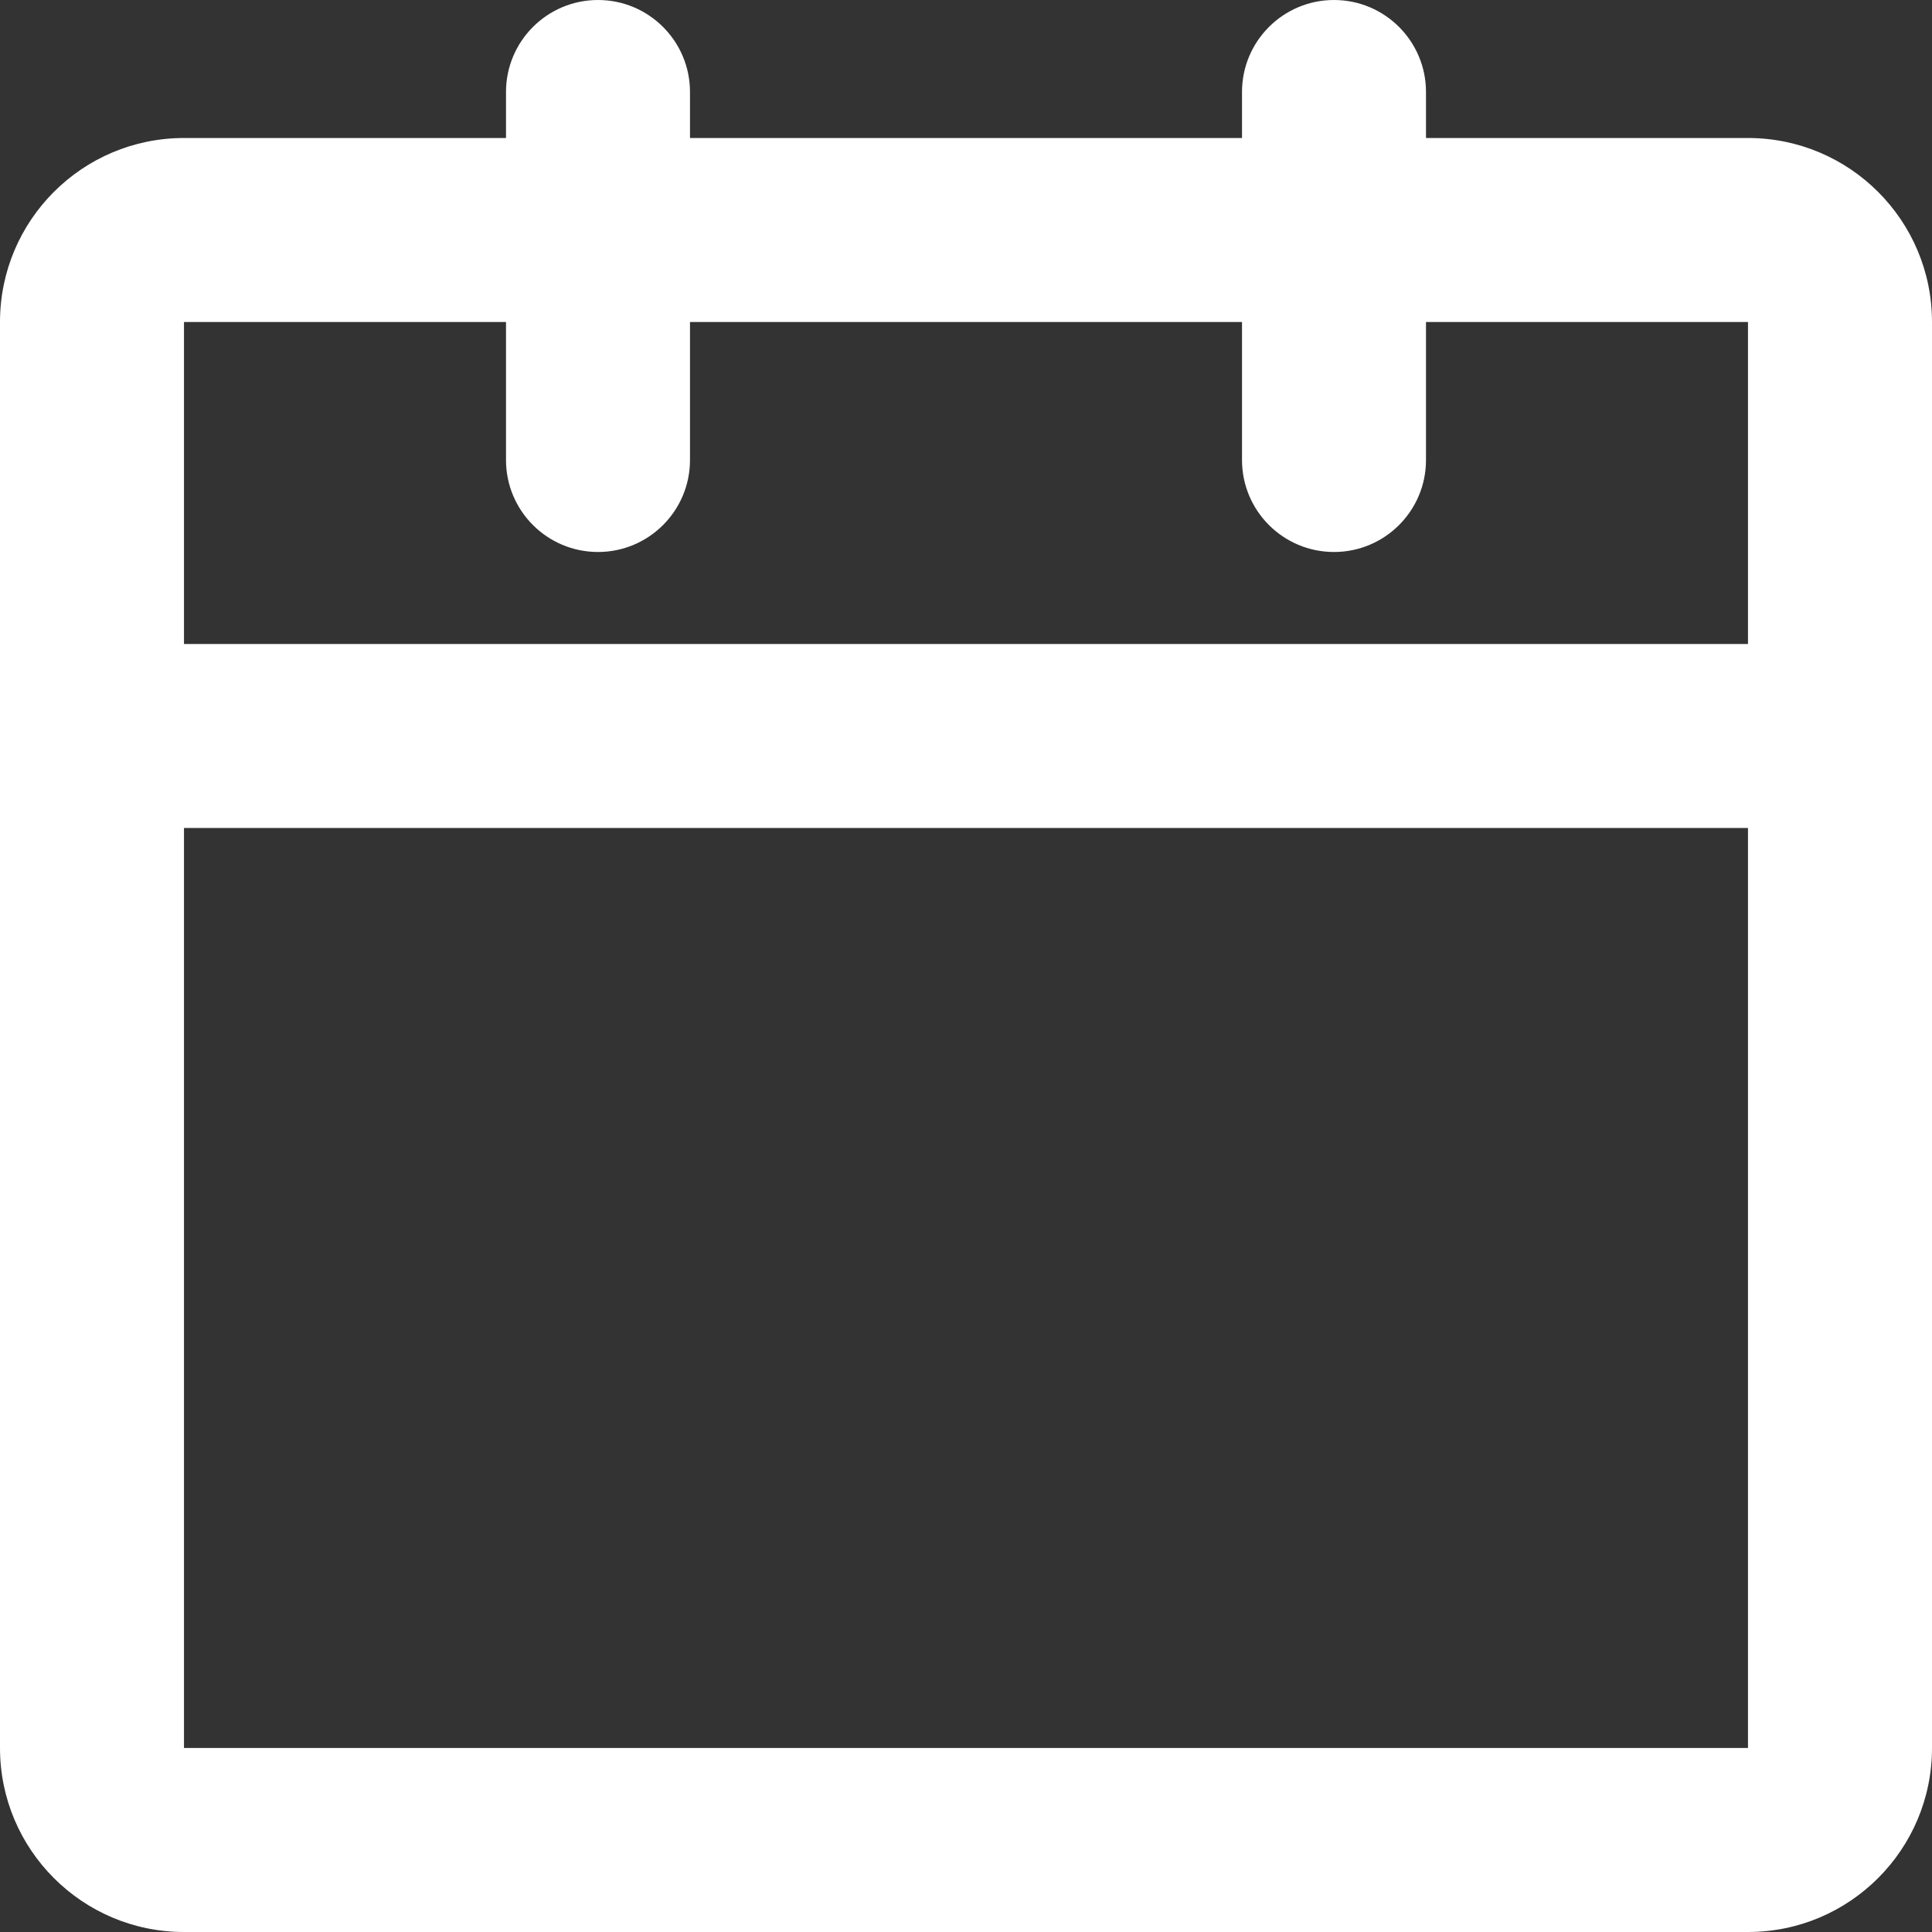
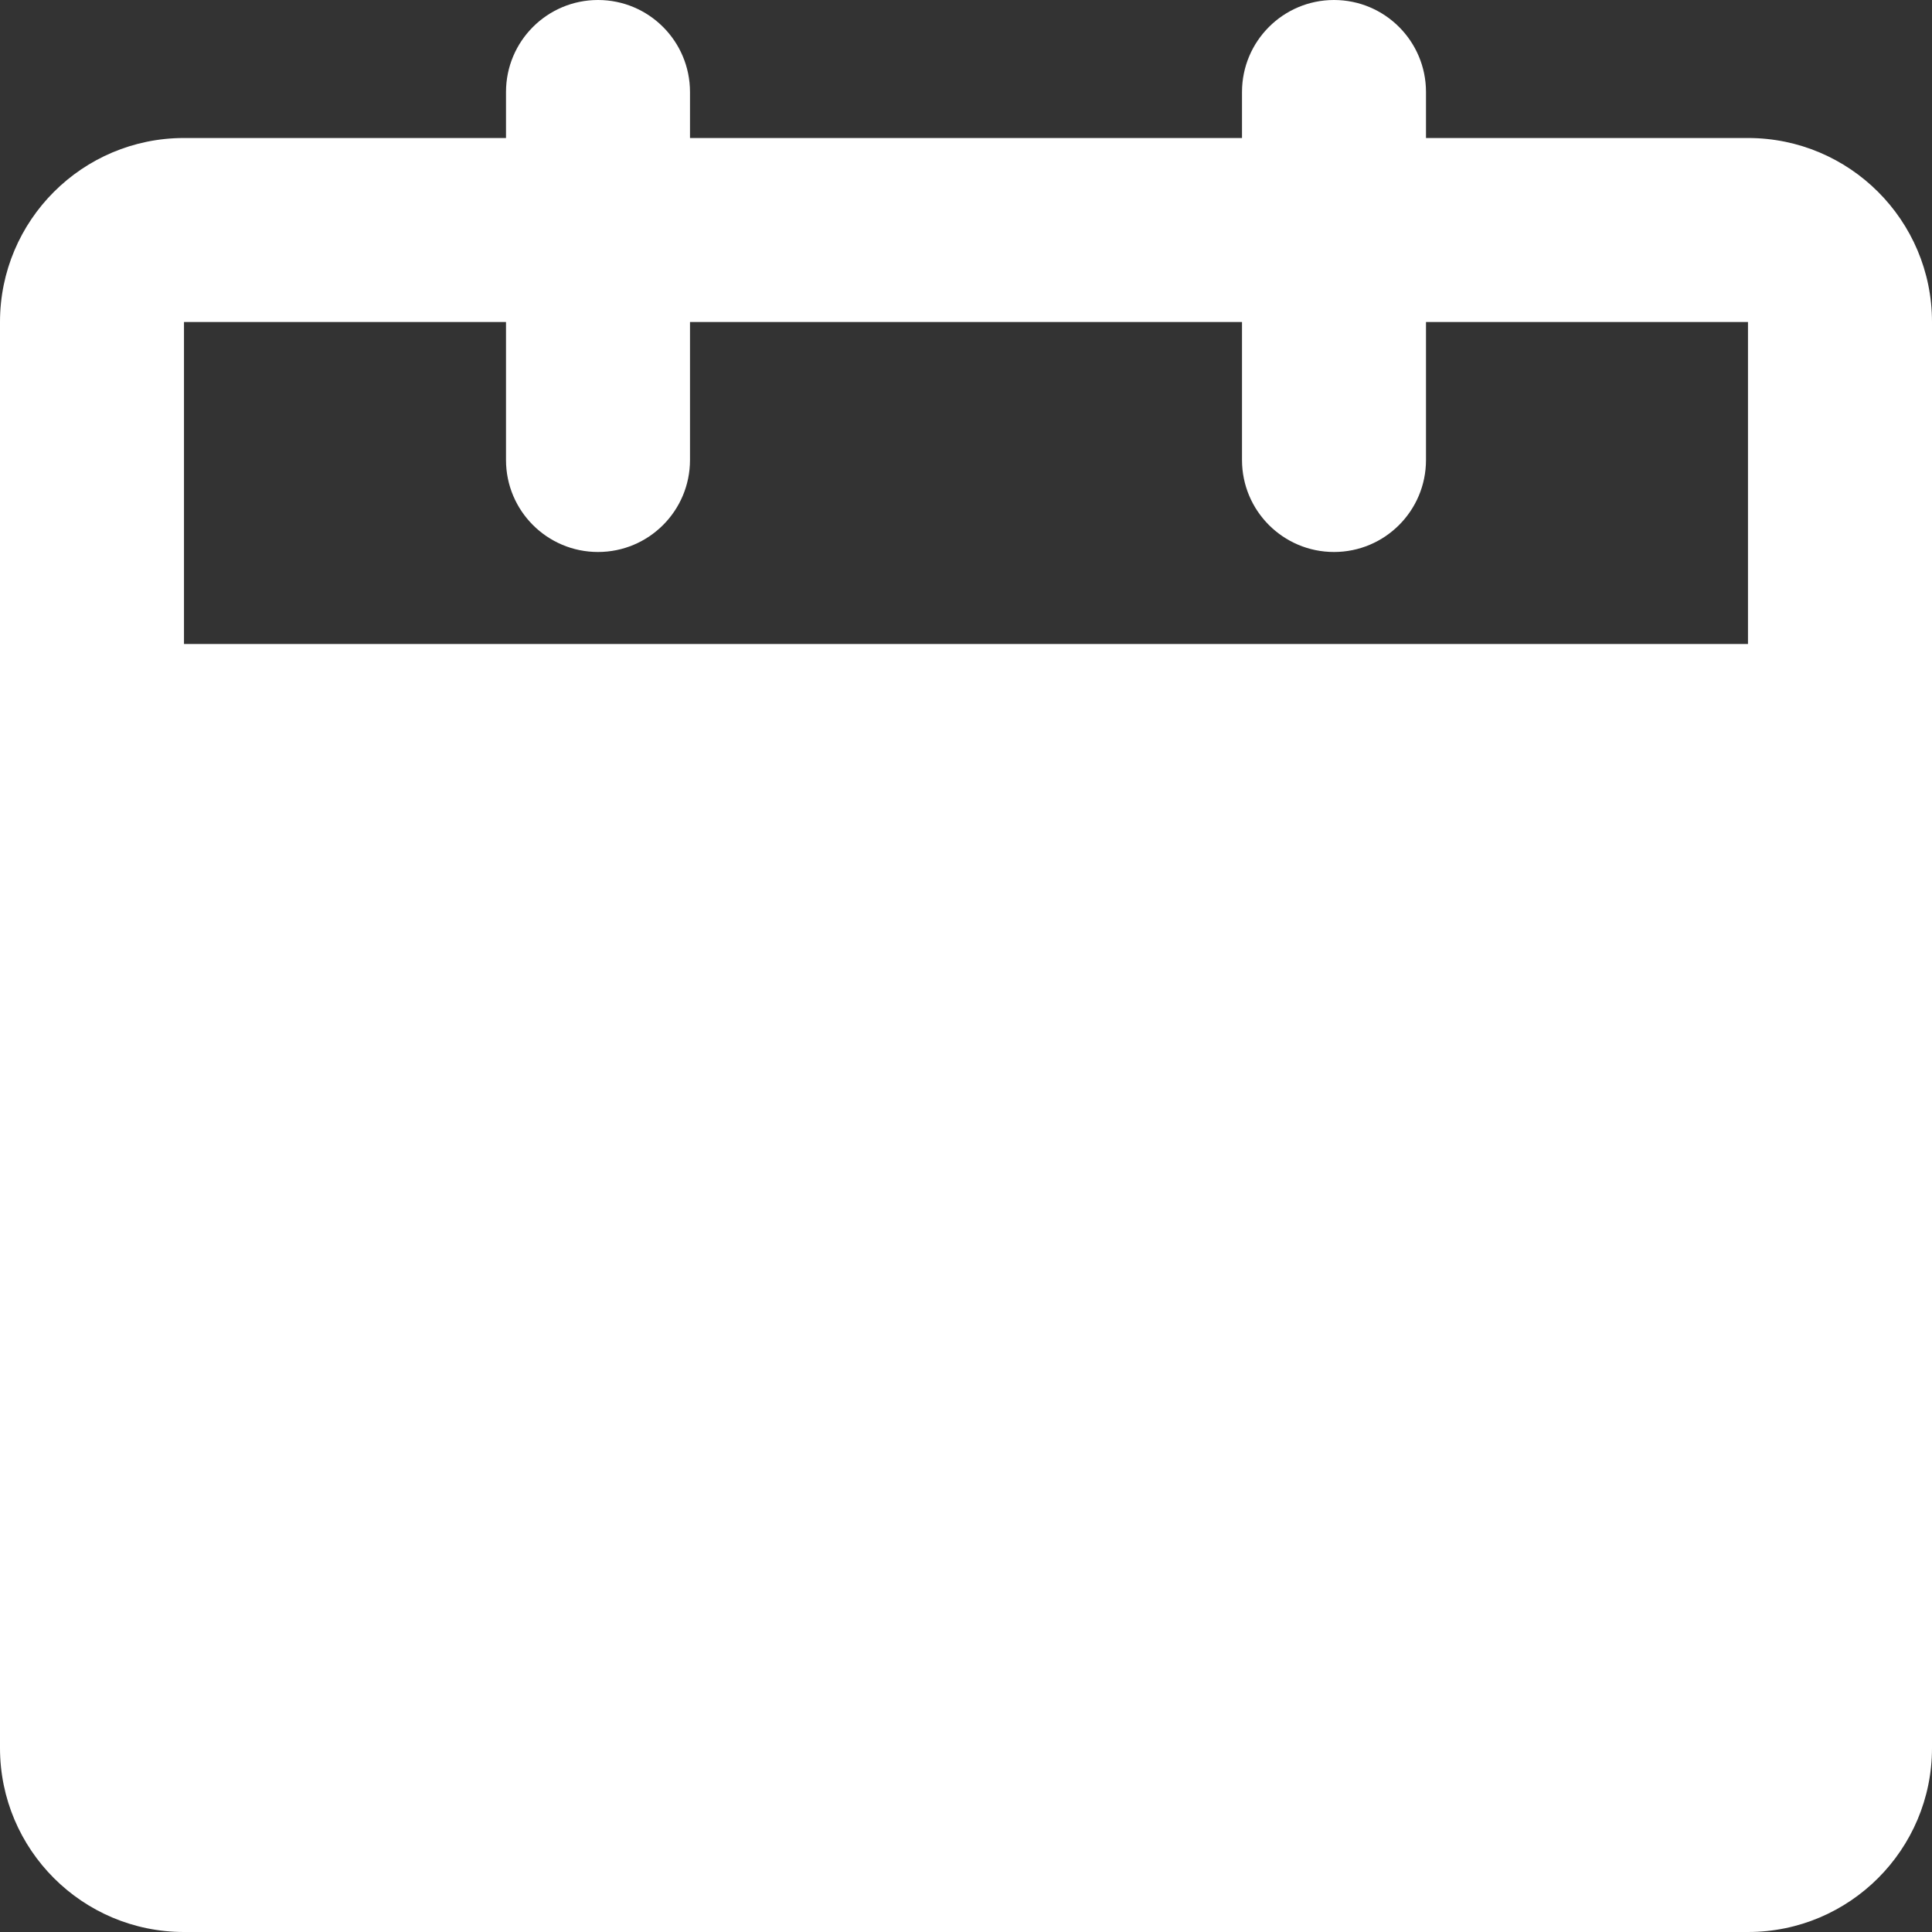
<svg xmlns="http://www.w3.org/2000/svg" width="65" height="65" viewBox="0 0 65 65" fill="none">
  <rect x="0" y="0" width="65" height="65" fill="#333333" stroke="none" />
-   <path fill-rule="evenodd" clip-rule="evenodd" d="M20.119 0C21.828 0 23.214 1.386 23.214 3.095V4.643H41.786V3.095C41.786 1.386 43.172 0 44.881 0C46.59 0 47.976 1.386 47.976 3.095V4.643H58.809C62.228 4.643 65 7.414 65 10.833V58.809C65 62.228 62.228 65 58.809 65H6.19C2.772 65 0 62.228 0 58.809V10.833C0 7.414 2.772 4.643 6.19 4.643H17.024V3.095C17.024 1.386 18.41 0 20.119 0ZM17.024 10.833H6.19V21.667H58.809V10.833H47.976V15.476C47.976 17.186 46.59 18.571 44.881 18.571C43.172 18.571 41.786 17.186 41.786 15.476V10.833H23.214V15.476C23.214 17.186 21.828 18.571 20.119 18.571C18.41 18.571 17.024 17.186 17.024 15.476V10.833ZM58.809 27.857H6.19V58.809H58.809V27.857Z" fill="white" />
+   <path fill-rule="evenodd" clip-rule="evenodd" d="M20.119 0C21.828 0 23.214 1.386 23.214 3.095V4.643H41.786V3.095C41.786 1.386 43.172 0 44.881 0C46.59 0 47.976 1.386 47.976 3.095V4.643H58.809C62.228 4.643 65 7.414 65 10.833V58.809C65 62.228 62.228 65 58.809 65H6.19C2.772 65 0 62.228 0 58.809V10.833C0 7.414 2.772 4.643 6.19 4.643H17.024V3.095C17.024 1.386 18.41 0 20.119 0ZM17.024 10.833H6.19V21.667H58.809V10.833H47.976V15.476C47.976 17.186 46.59 18.571 44.881 18.571C43.172 18.571 41.786 17.186 41.786 15.476V10.833H23.214V15.476C23.214 17.186 21.828 18.571 20.119 18.571C18.41 18.571 17.024 17.186 17.024 15.476V10.833ZM58.809 27.857V58.809H58.809V27.857Z" fill="white" />
</svg>